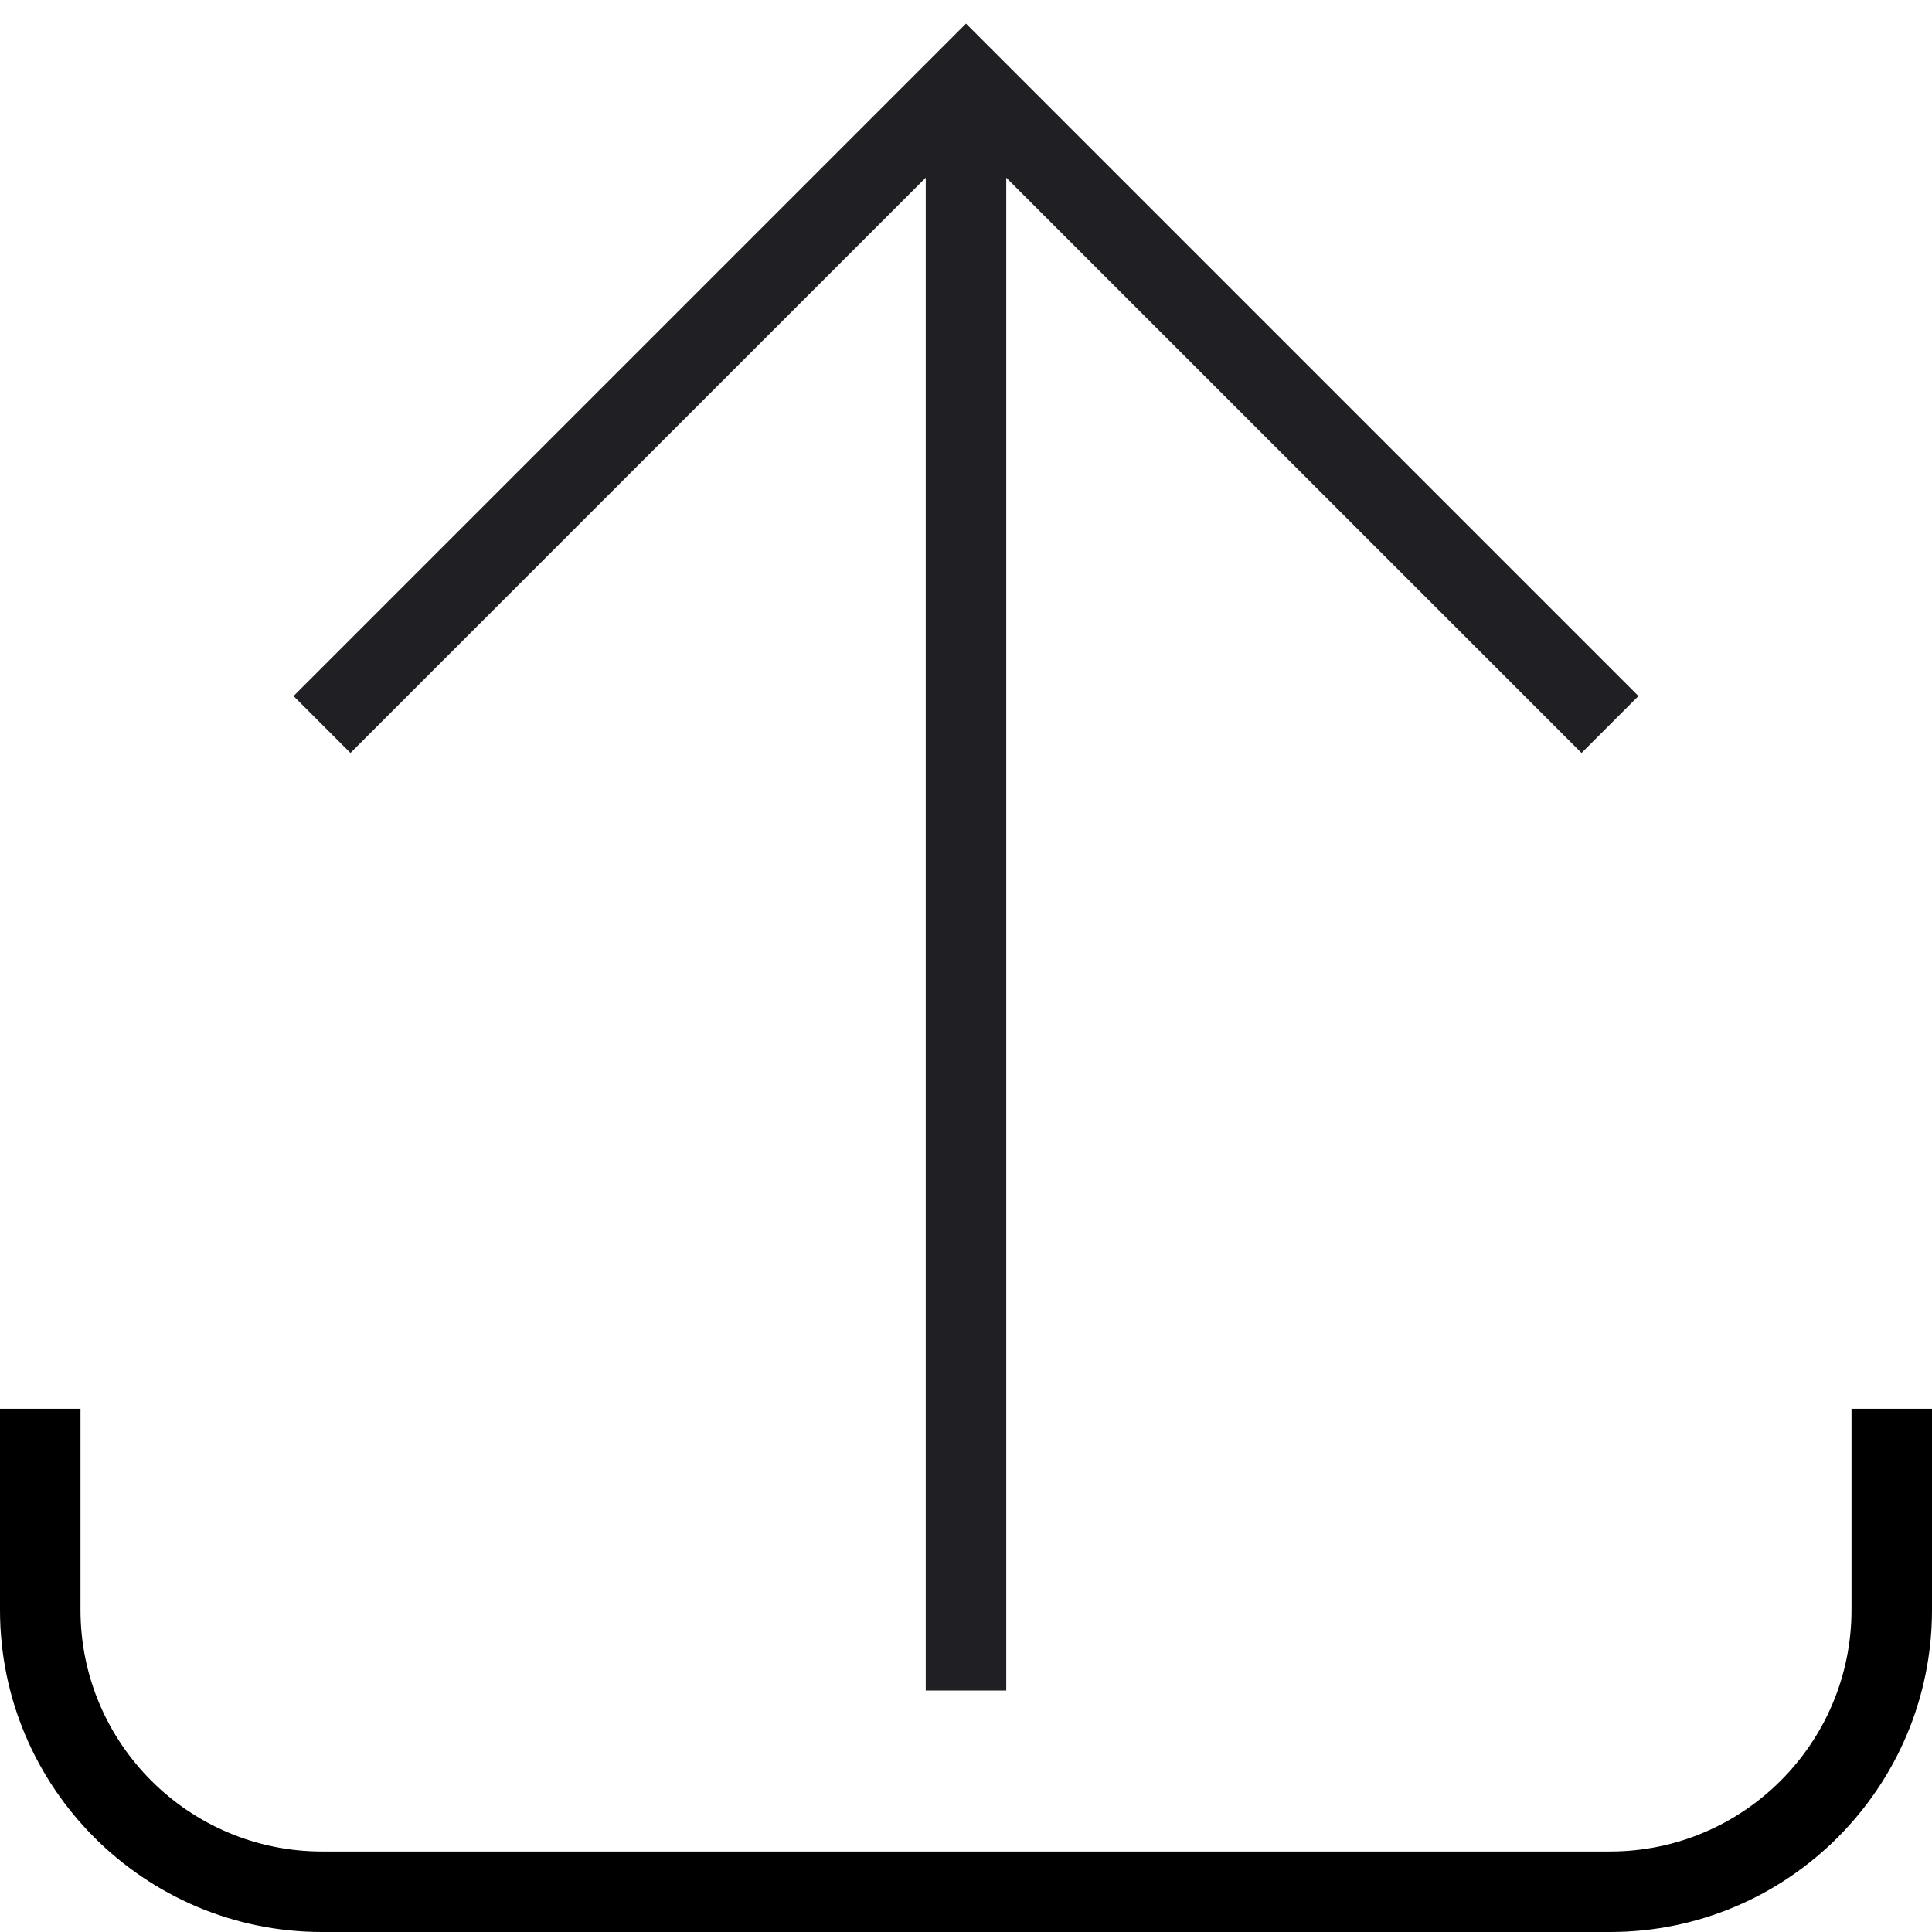
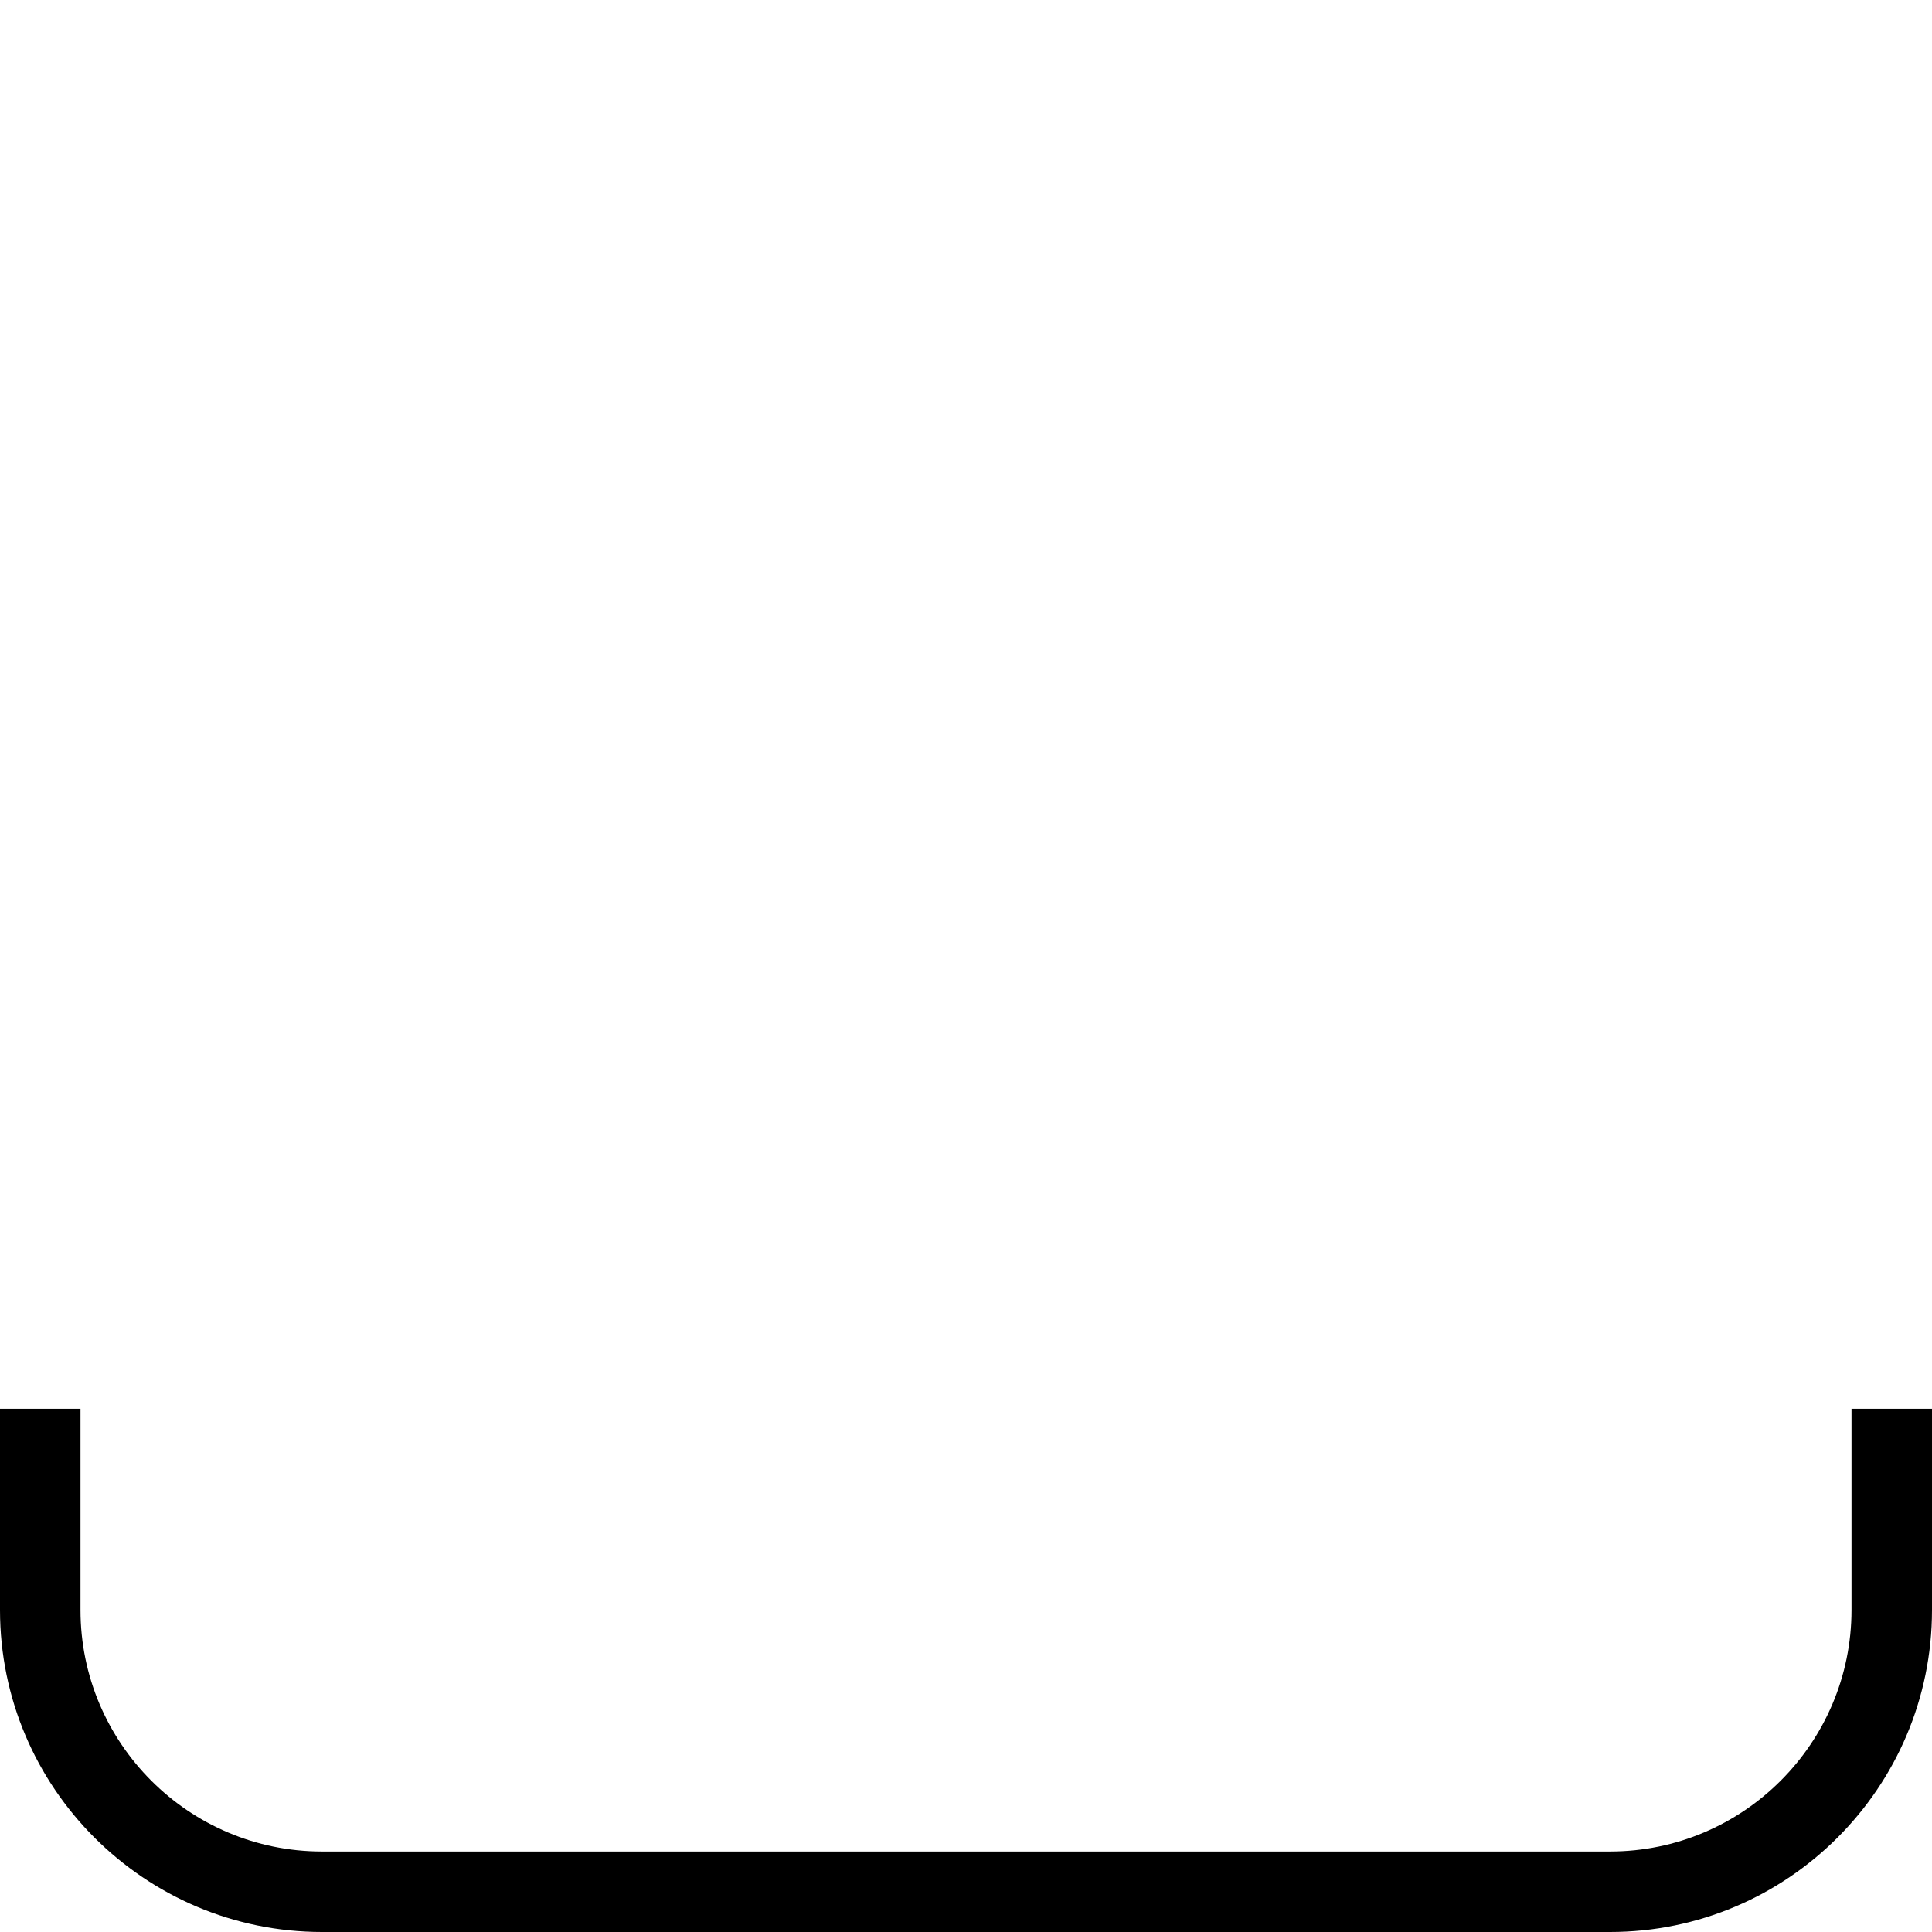
<svg xmlns="http://www.w3.org/2000/svg" width="80" height="80" viewBox="0 0 80 80" fill="none">
-   <path d="M41.667 70V7.357L65.488 31.178L67.845 28.822L40 0.977L12.155 28.822L14.512 31.178L38.333 7.357V70H41.667Z" fill="#1F1F24" />
  <path d="M76.667 66.667C76.667 72.182 72.182 76.667 66.667 76.667H13.333C7.818 76.667 3.333 72.182 3.333 66.667V58.333H0V66.667C0 74.018 5.982 80 13.333 80H66.667C74.018 80 80 74.018 80 66.667V58.333H76.667V66.667Z" fill="black" />
</svg>